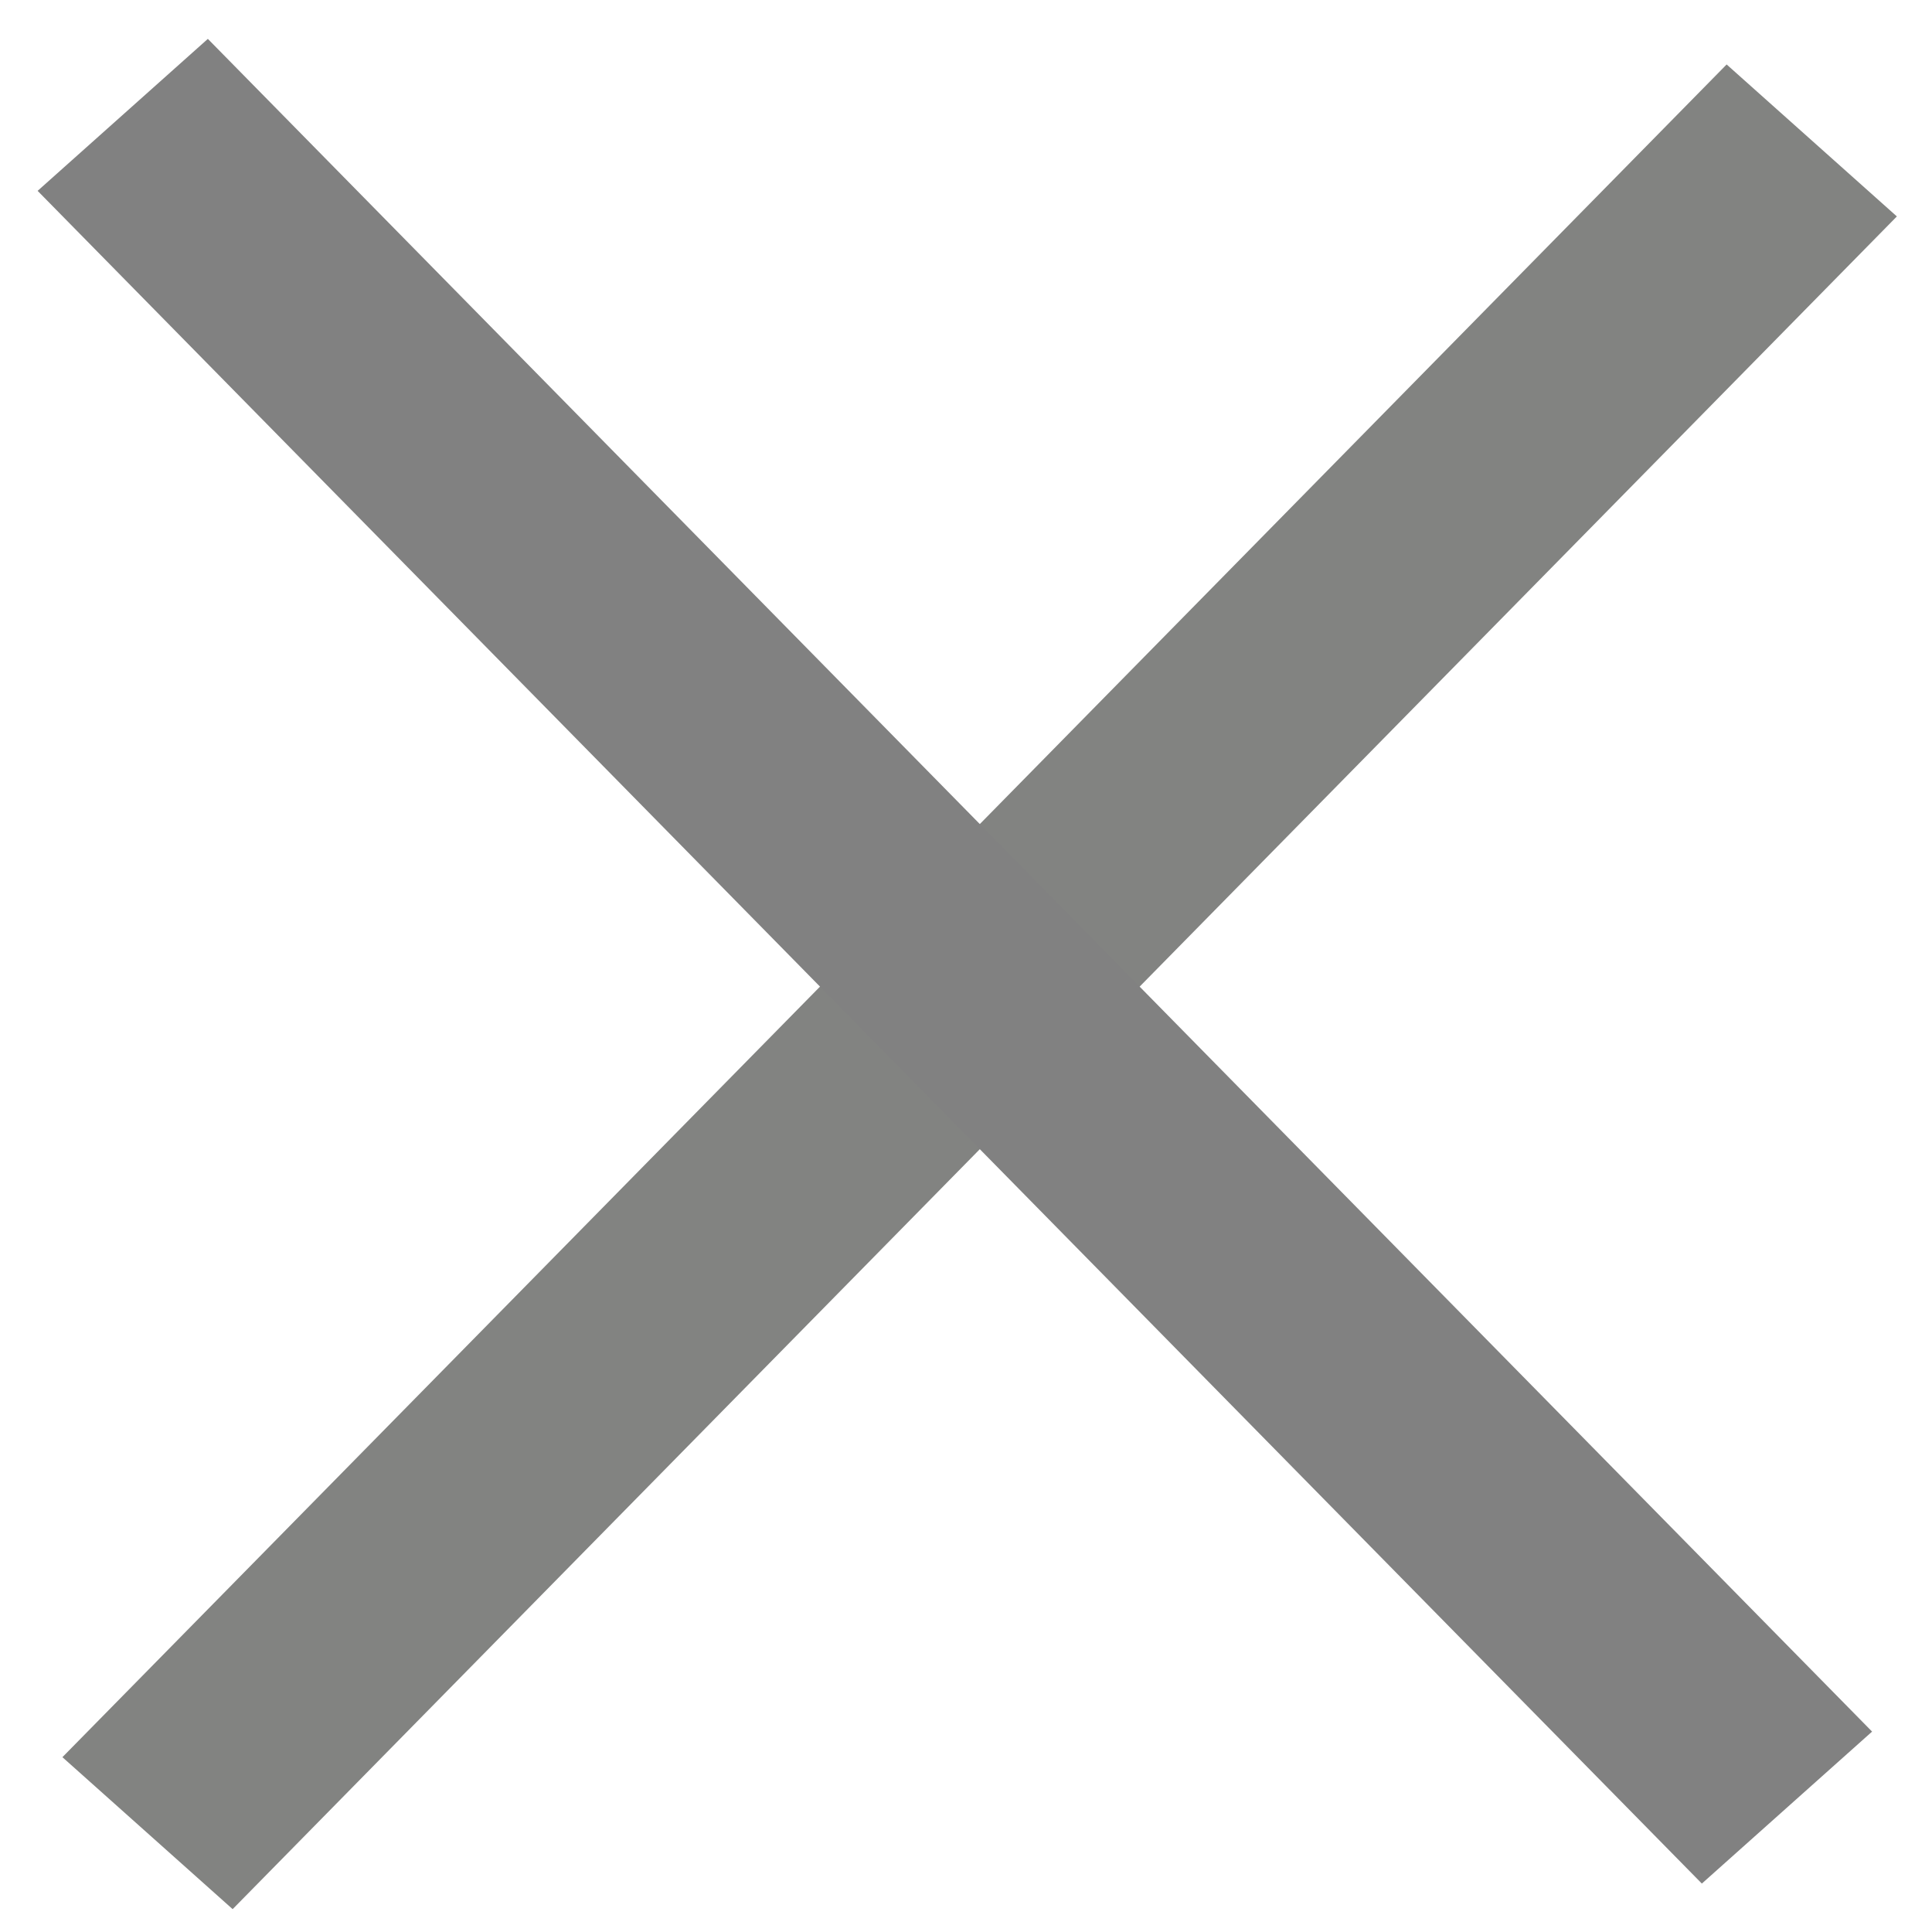
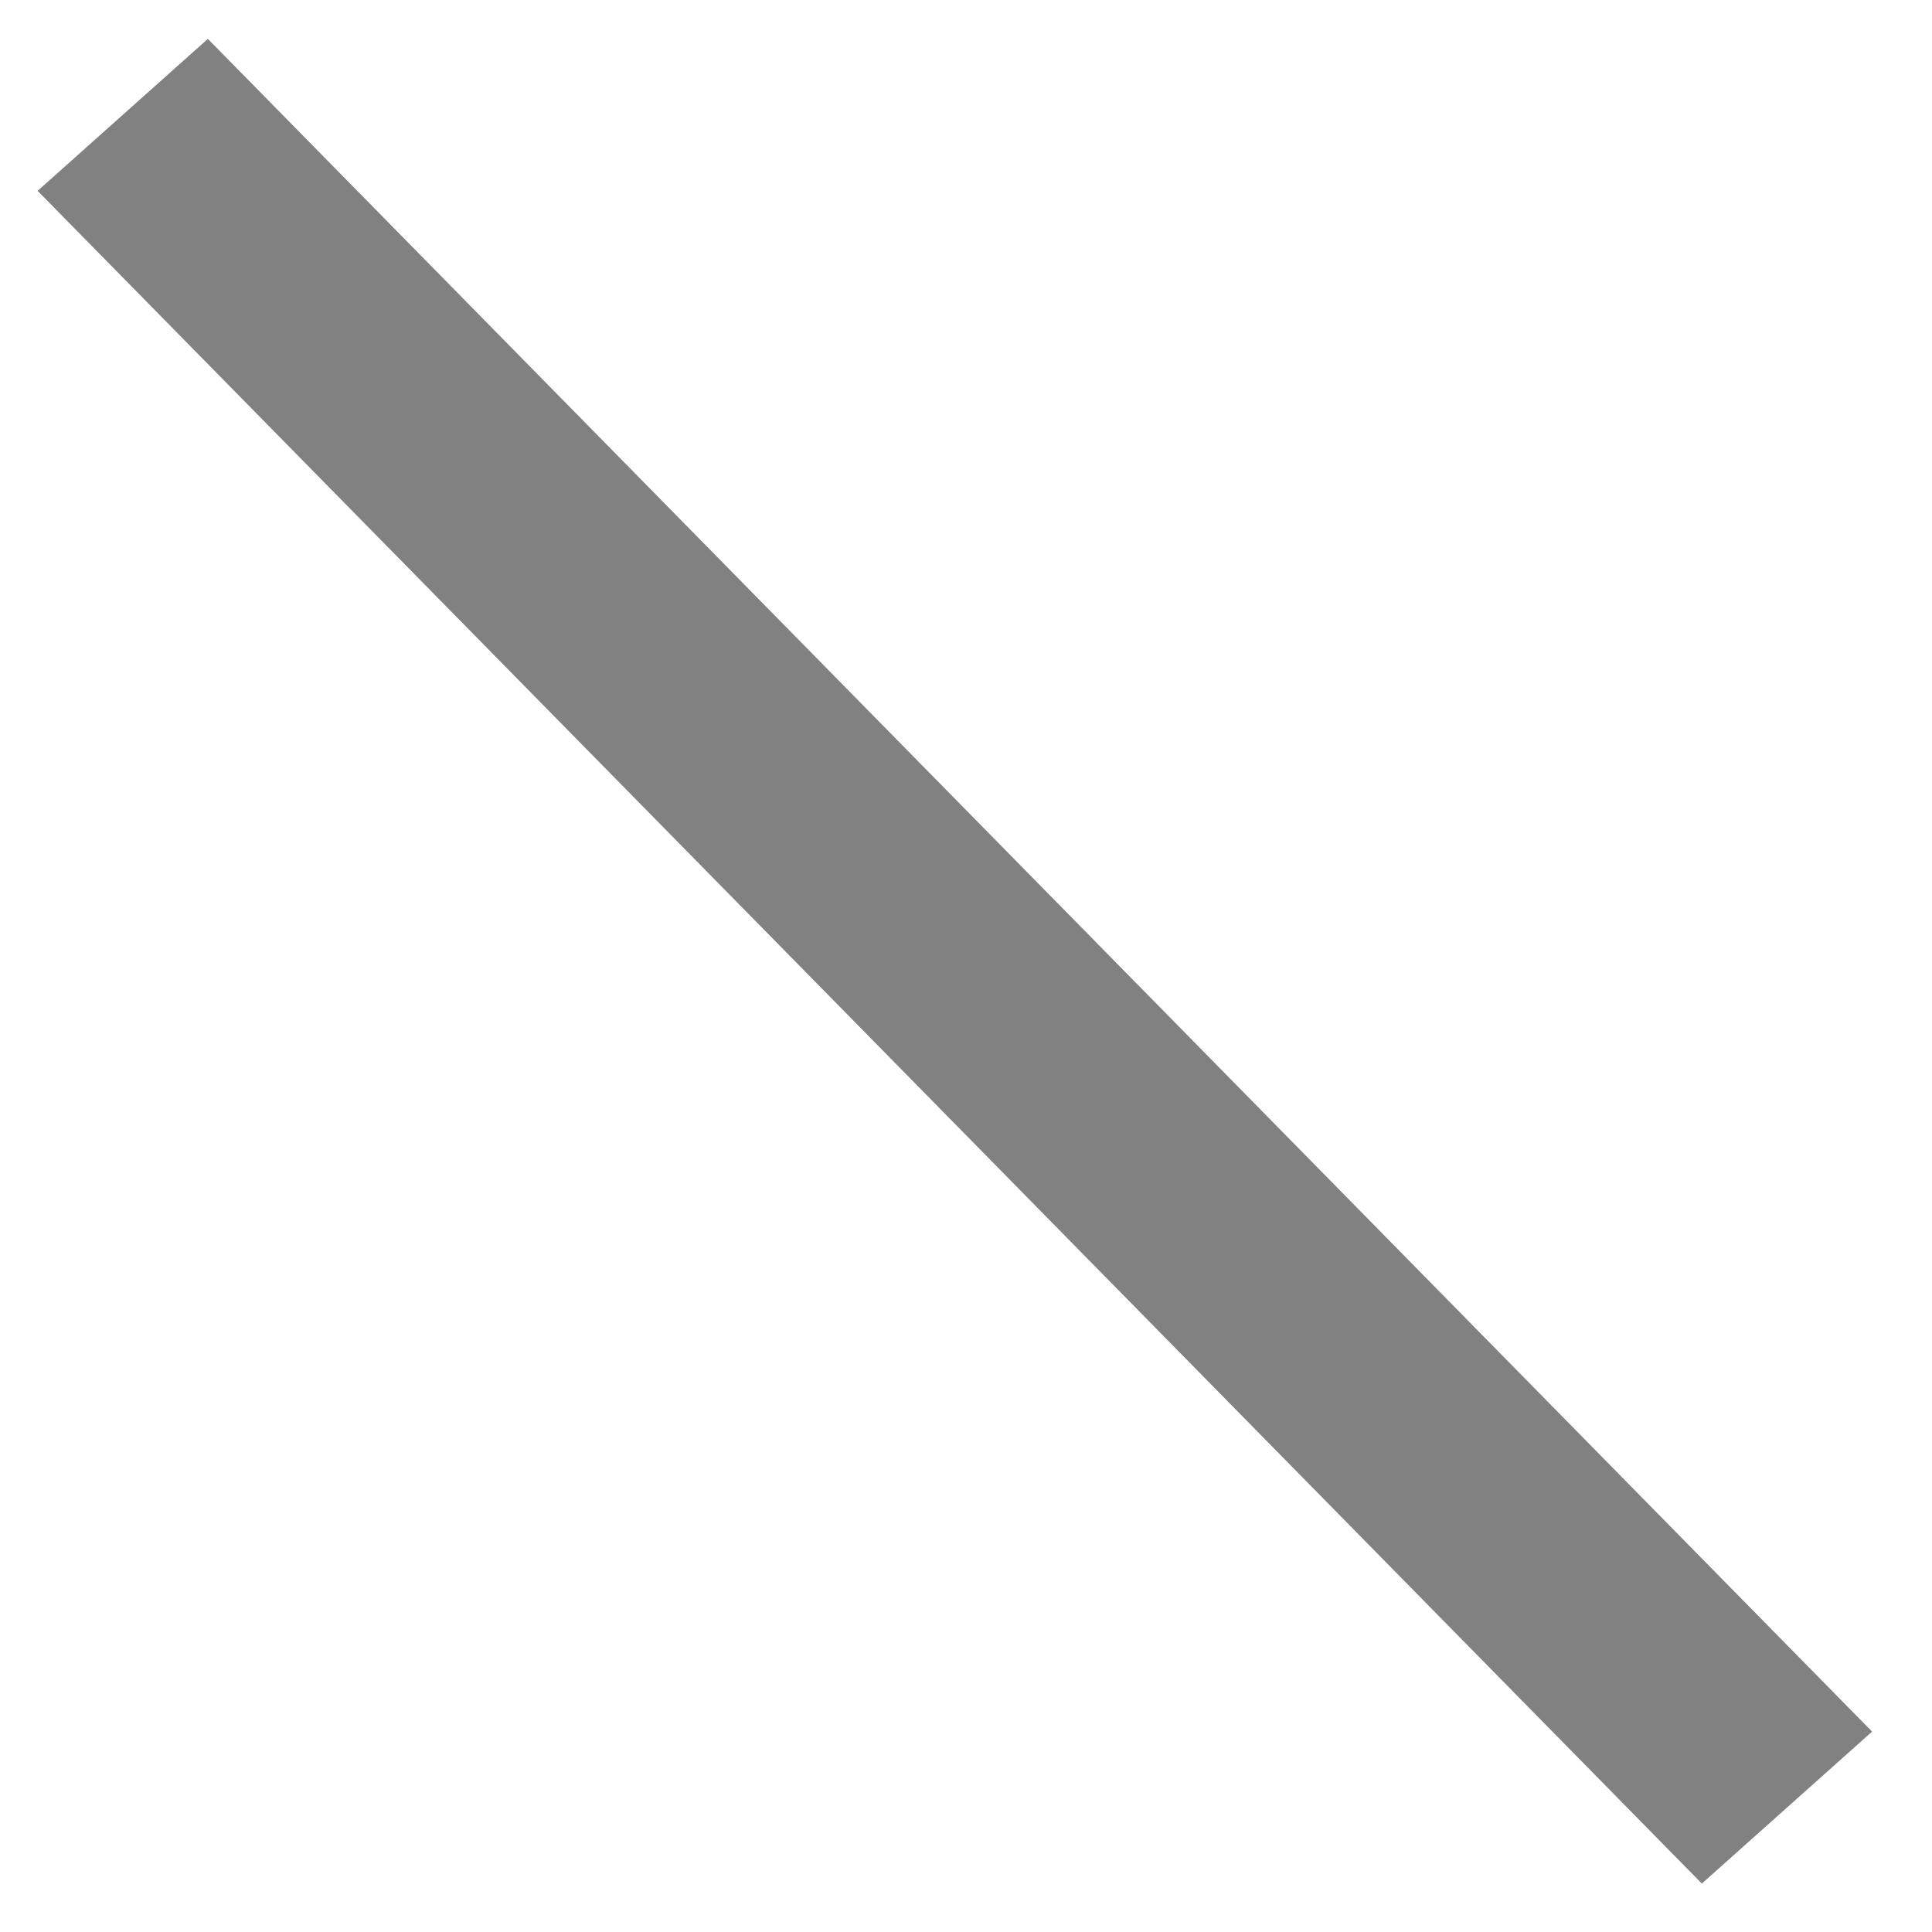
<svg xmlns="http://www.w3.org/2000/svg" xmlns:ns1="http://sodipodi.sourceforge.net/DTD/sodipodi-0.dtd" xmlns:ns2="http://www.inkscape.org/namespaces/inkscape" width="24" height="24" viewBox="0 0 6.35 6.35" version="1.1" id="svg8" ns1:docname="cerrar-menu.svg" ns2:version="0.92.3 (2405546, 2018-03-11)">
  <ns1:namedview pagecolor="#ffffff" bordercolor="#666666" borderopacity="1" objecttolerance="10" gridtolerance="10" guidetolerance="10" ns2:pageopacity="0" ns2:pageshadow="2" ns2:window-width="1492" ns2:window-height="833" id="namedview7" showgrid="false" ns2:zoom="9.8333333" ns2:cx="0.55932203" ns2:cy="12" ns2:window-x="2126" ns2:window-y="516" ns2:window-maximized="0" ns2:current-layer="svg8" />
  <defs id="defs2" />
-   <rect transform="matrix(0.746,0.666,-0.701,0.713,0,0)" ry="0" y="-3.626" x="4.2" height="7.803" width="0.75" id="rect814" style="fill:#828381;fill-opacity:1;stroke:none;stroke-width:36.096;stroke-linecap:round;stroke-linejoin:round;stroke-miterlimit:4;stroke-dasharray:none;stroke-opacity:1" />
  <rect transform="matrix(-0.746,0.666,0.701,0.713,0,0)" ry="0" y="0.551" x="-0.398" height="7.803" width="0.75" id="rect814-3" style="fill:#818181;fill-opacity:1;stroke:none;stroke-width:36.096;stroke-linecap:round;stroke-linejoin:round;stroke-miterlimit:4;stroke-dasharray:none;stroke-opacity:1" />
</svg>